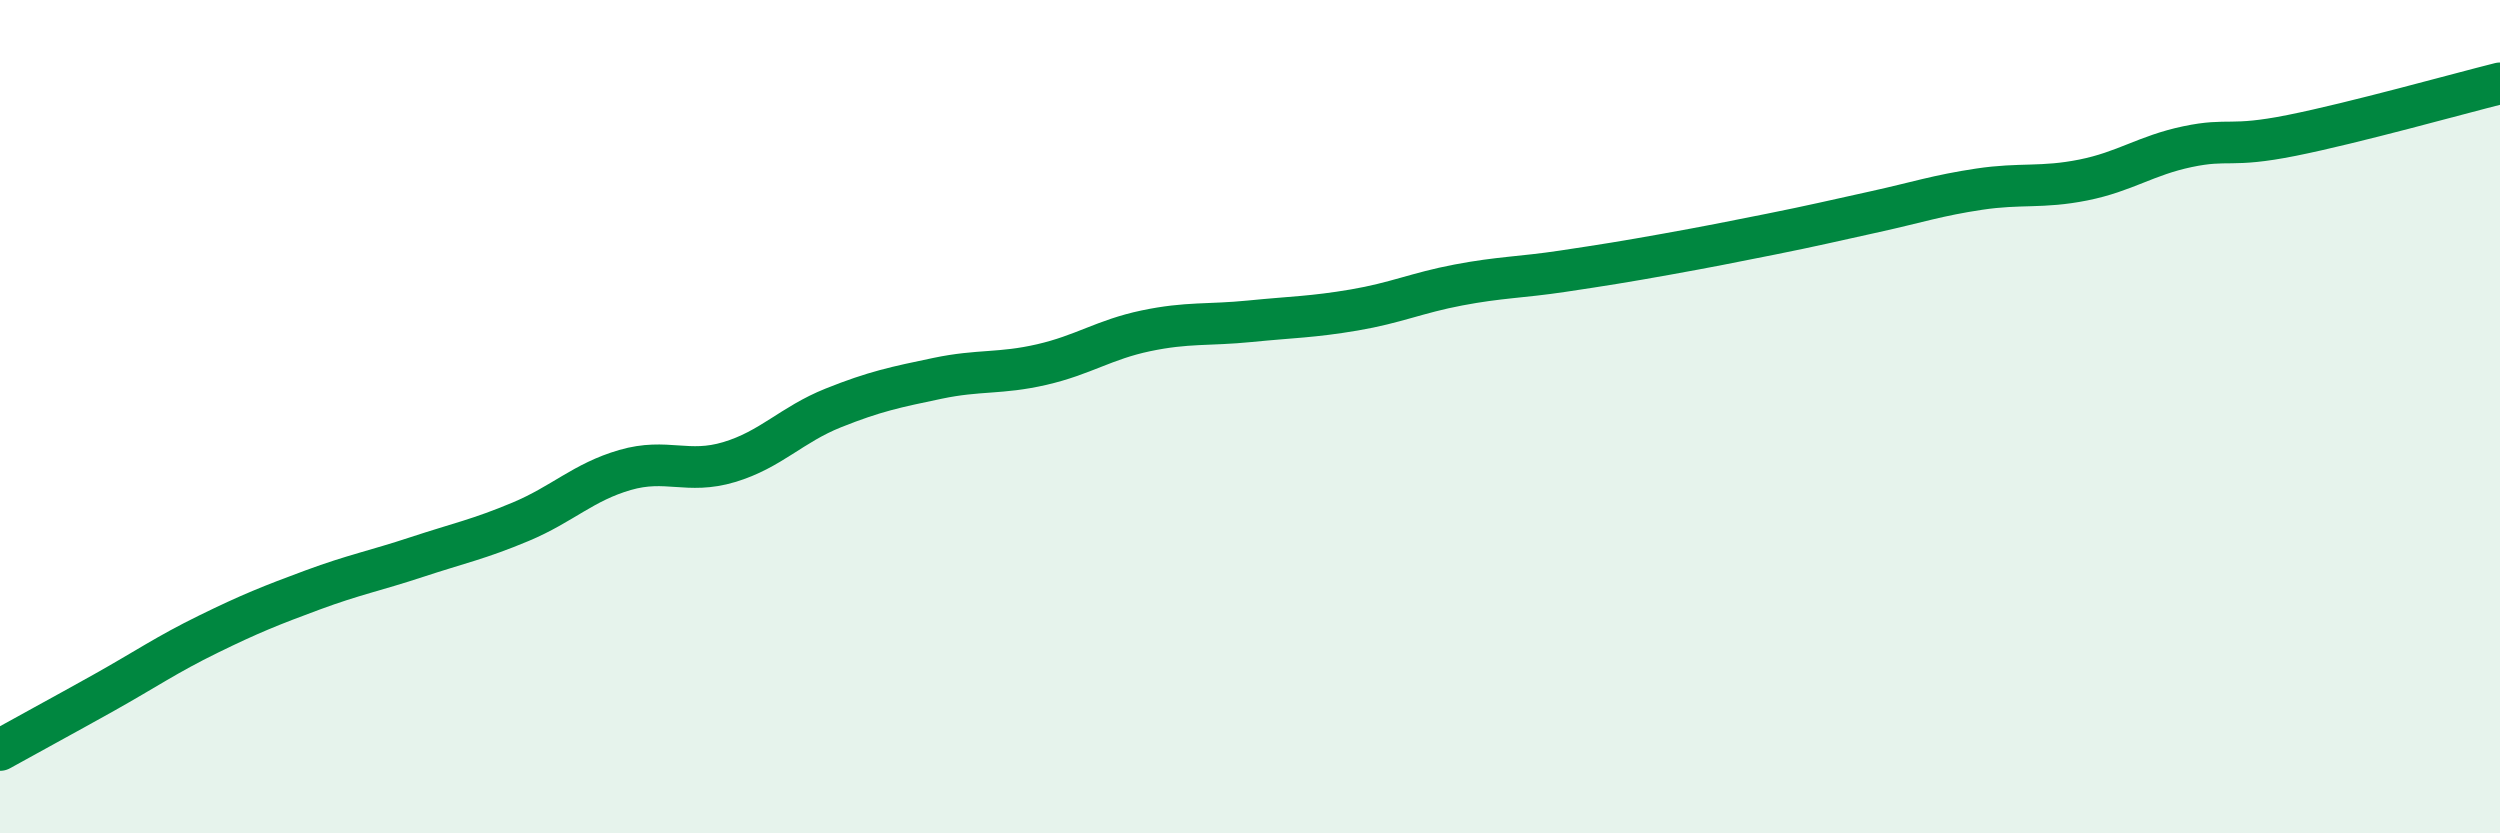
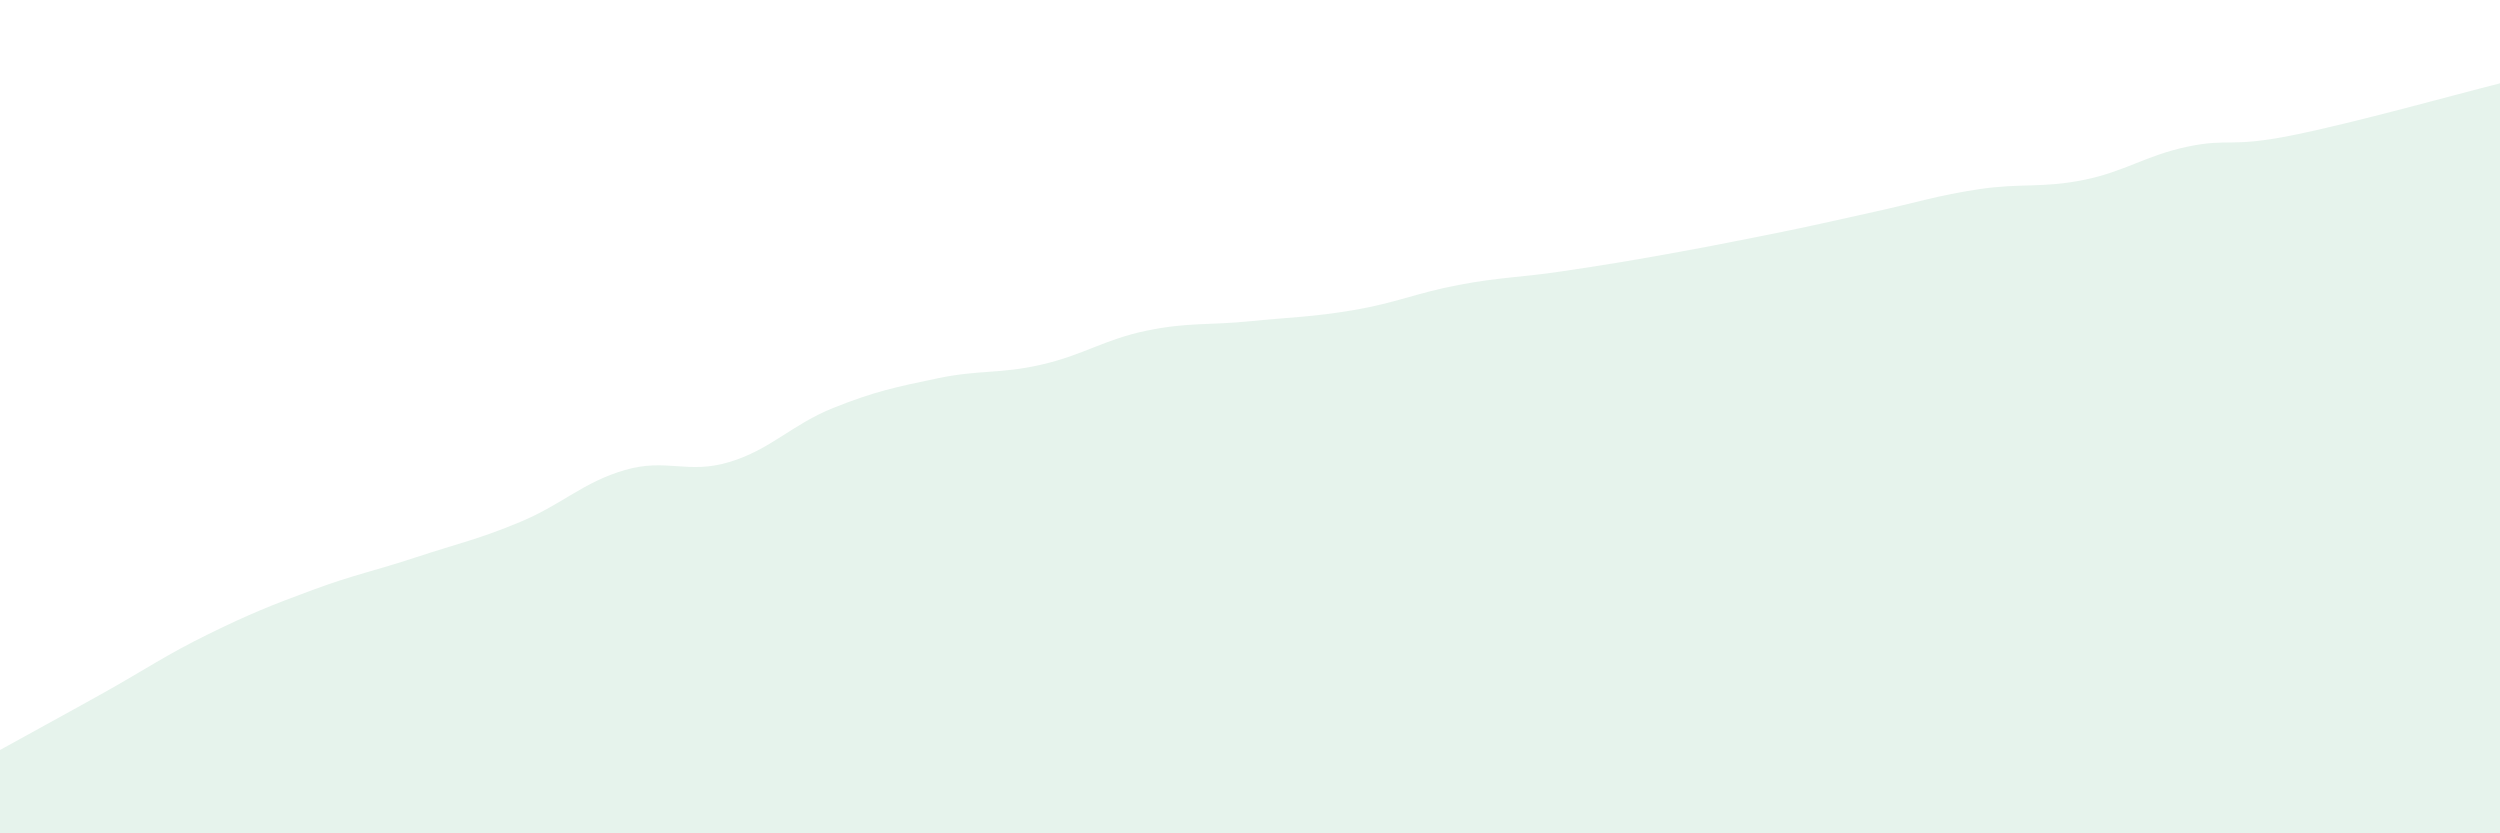
<svg xmlns="http://www.w3.org/2000/svg" width="60" height="20" viewBox="0 0 60 20">
  <path d="M 0,18 C 0.5,17.72 1.5,17.18 2.5,16.62 C 3.5,16.06 4,15.71 5,15.22 C 6,14.73 6.5,14.53 7.5,14.16 C 8.5,13.79 9,13.7 10,13.37 C 11,13.04 11.5,12.94 12.5,12.52 C 13.5,12.1 14,11.57 15,11.28 C 16,10.99 16.5,11.39 17.5,11.09 C 18.5,10.79 19,10.19 20,9.79 C 21,9.39 21.5,9.29 22.5,9.08 C 23.5,8.87 24,8.98 25,8.75 C 26,8.52 26.5,8.15 27.5,7.94 C 28.5,7.73 29,7.81 30,7.71 C 31,7.61 31.5,7.61 32.5,7.44 C 33.5,7.27 34,7.03 35,6.84 C 36,6.65 36.5,6.66 37.5,6.51 C 38.5,6.36 39,6.28 40,6.1 C 41,5.92 41.5,5.82 42.5,5.62 C 43.5,5.42 44,5.3 45,5.08 C 46,4.86 46.5,4.69 47.5,4.54 C 48.5,4.39 49,4.52 50,4.32 C 51,4.12 51.5,3.73 52.5,3.52 C 53.5,3.31 53.5,3.55 55,3.25 C 56.5,2.95 59,2.25 60,2L60 20L0 20Z" fill="#008740" opacity="0.1" stroke-linecap="round" stroke-linejoin="round" />
-   <path d="M 0,18 C 0.5,17.72 1.5,17.18 2.5,16.62 C 3.5,16.06 4,15.71 5,15.22 C 6,14.73 6.5,14.53 7.5,14.16 C 8.5,13.79 9,13.7 10,13.37 C 11,13.04 11.5,12.94 12.5,12.52 C 13.5,12.1 14,11.57 15,11.28 C 16,10.99 16.5,11.39 17.5,11.09 C 18.5,10.79 19,10.19 20,9.79 C 21,9.39 21.5,9.29 22.5,9.08 C 23.5,8.87 24,8.98 25,8.75 C 26,8.52 26.5,8.15 27.5,7.94 C 28.5,7.73 29,7.81 30,7.71 C 31,7.61 31.5,7.61 32.5,7.44 C 33.5,7.27 34,7.03 35,6.84 C 36,6.65 36.5,6.66 37.5,6.51 C 38.5,6.36 39,6.28 40,6.1 C 41,5.92 41.5,5.82 42.5,5.62 C 43.5,5.42 44,5.3 45,5.08 C 46,4.86 46.5,4.69 47.5,4.54 C 48.5,4.39 49,4.52 50,4.32 C 51,4.12 51.5,3.73 52.5,3.52 C 53.5,3.31 53.5,3.55 55,3.25 C 56.5,2.95 59,2.25 60,2" stroke="#008740" stroke-width="1" fill="none" stroke-linecap="round" stroke-linejoin="round" />
</svg>